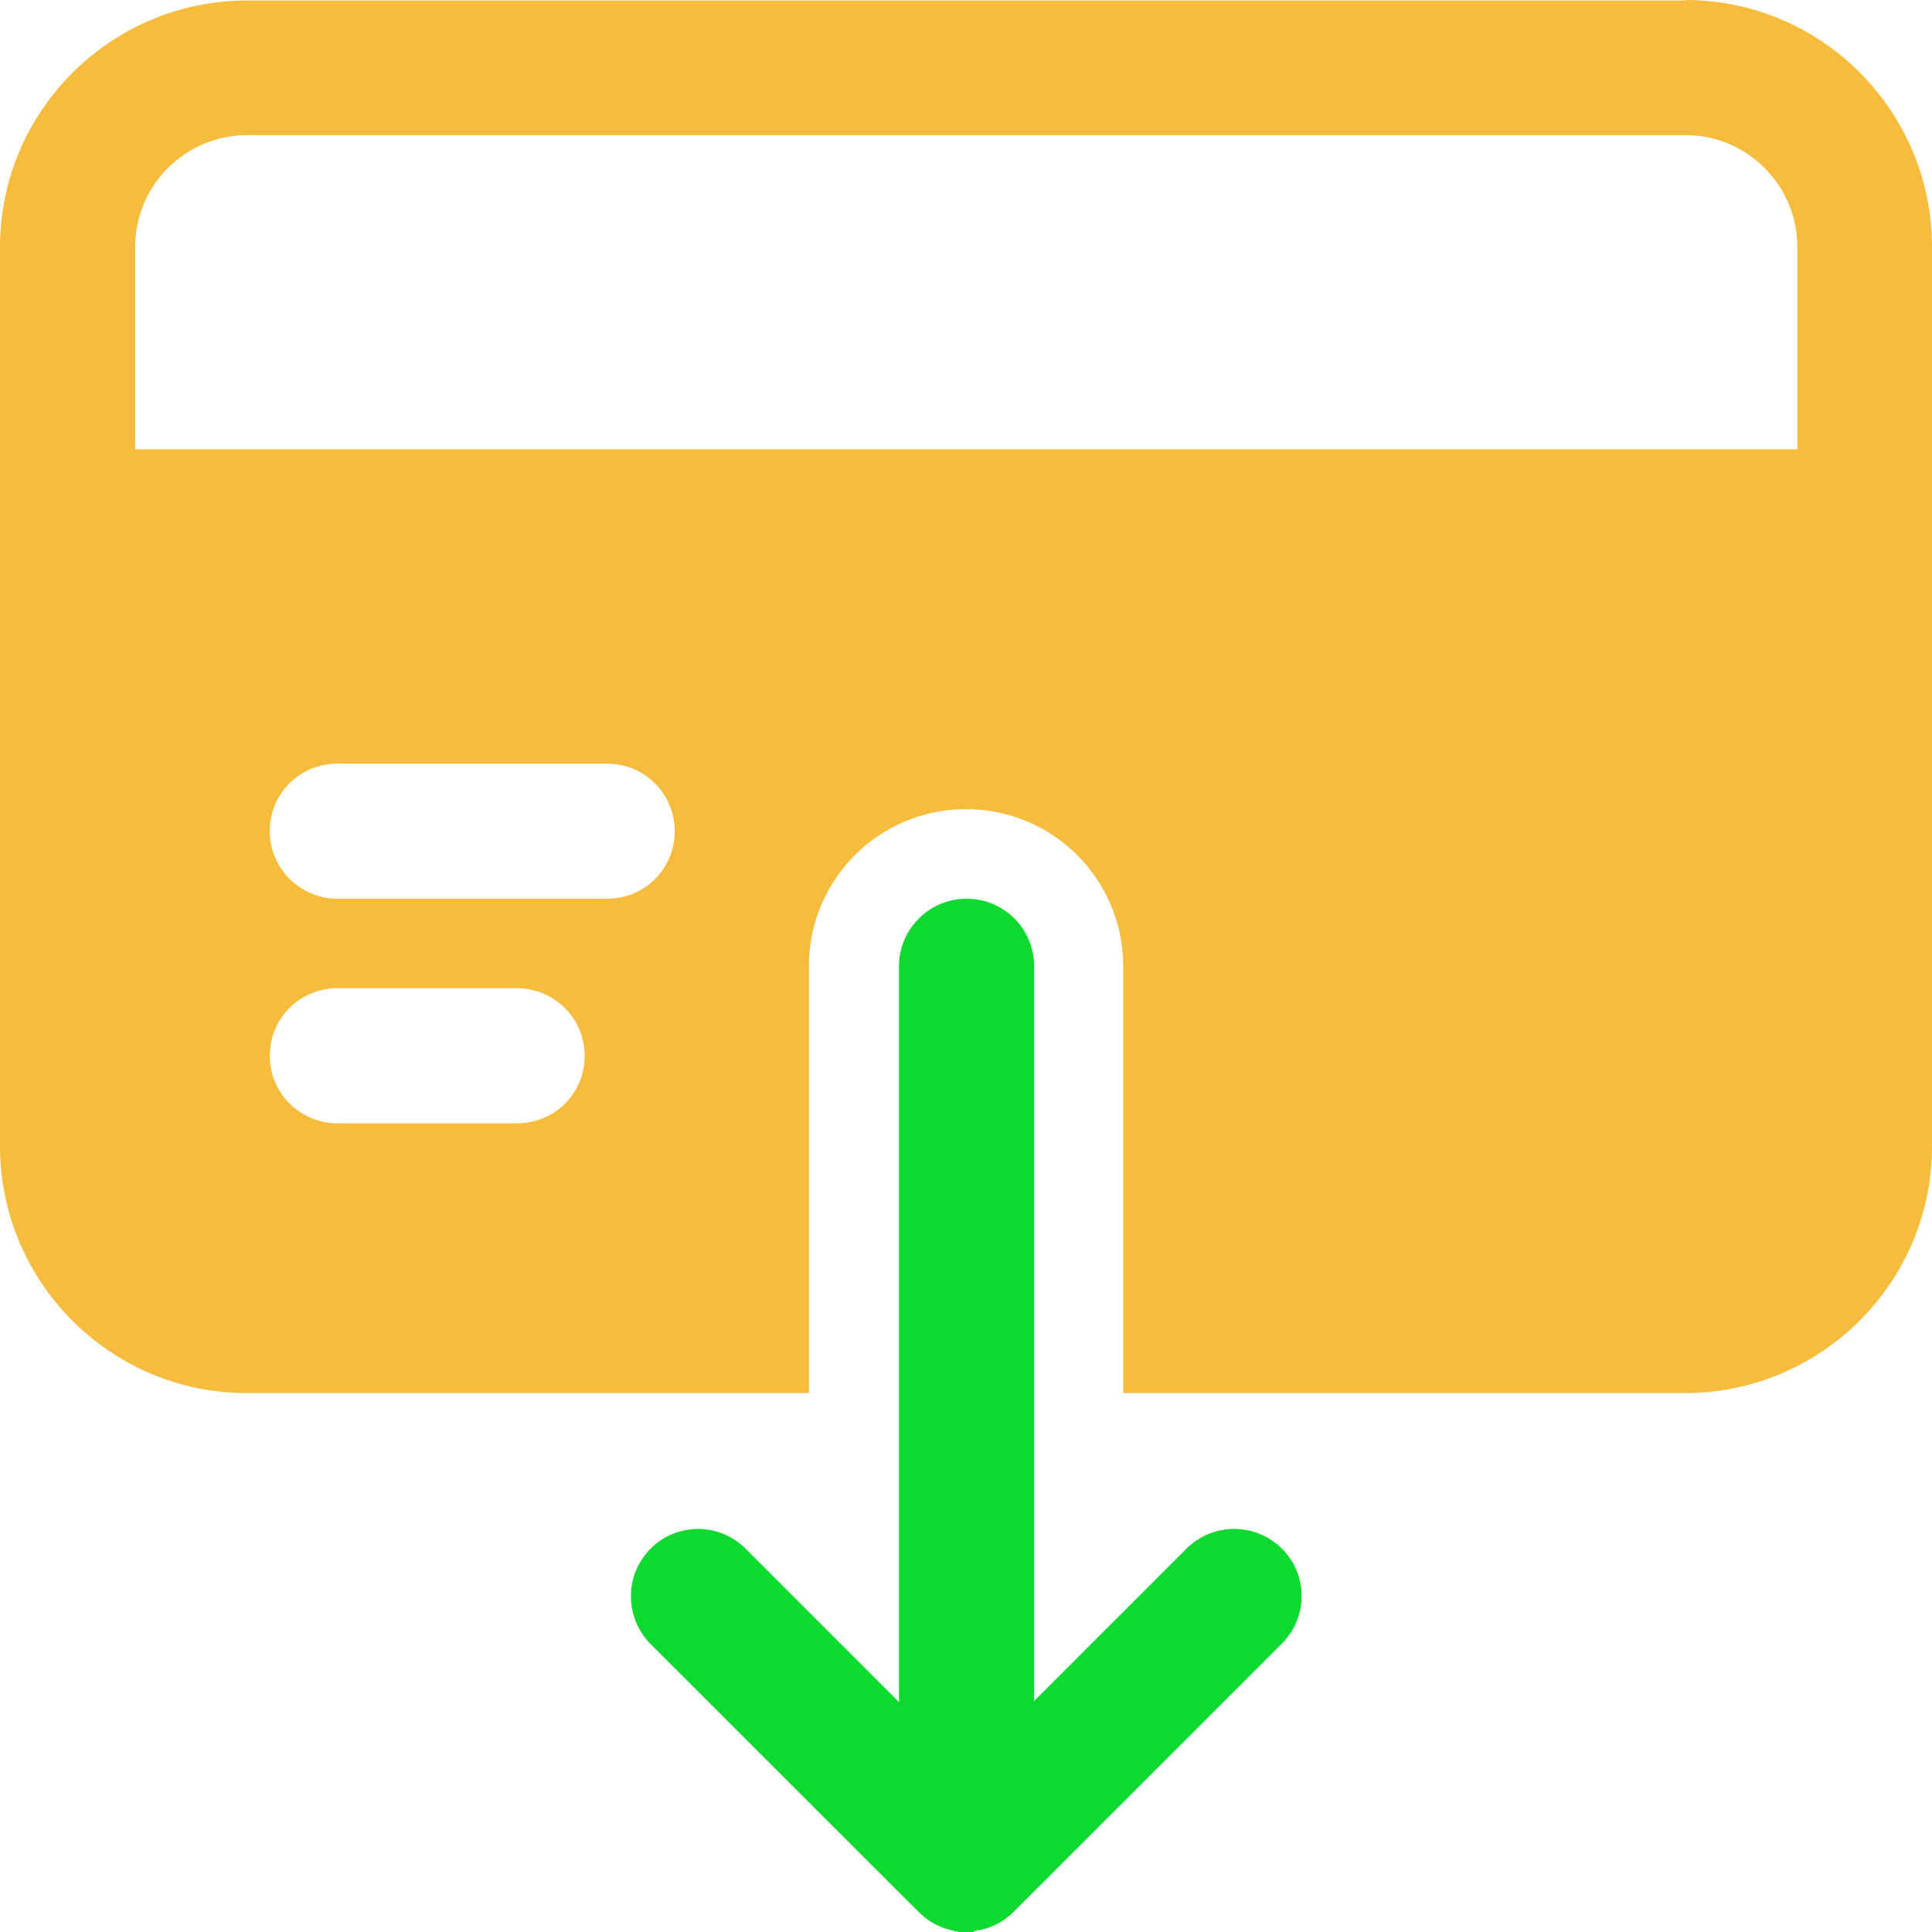
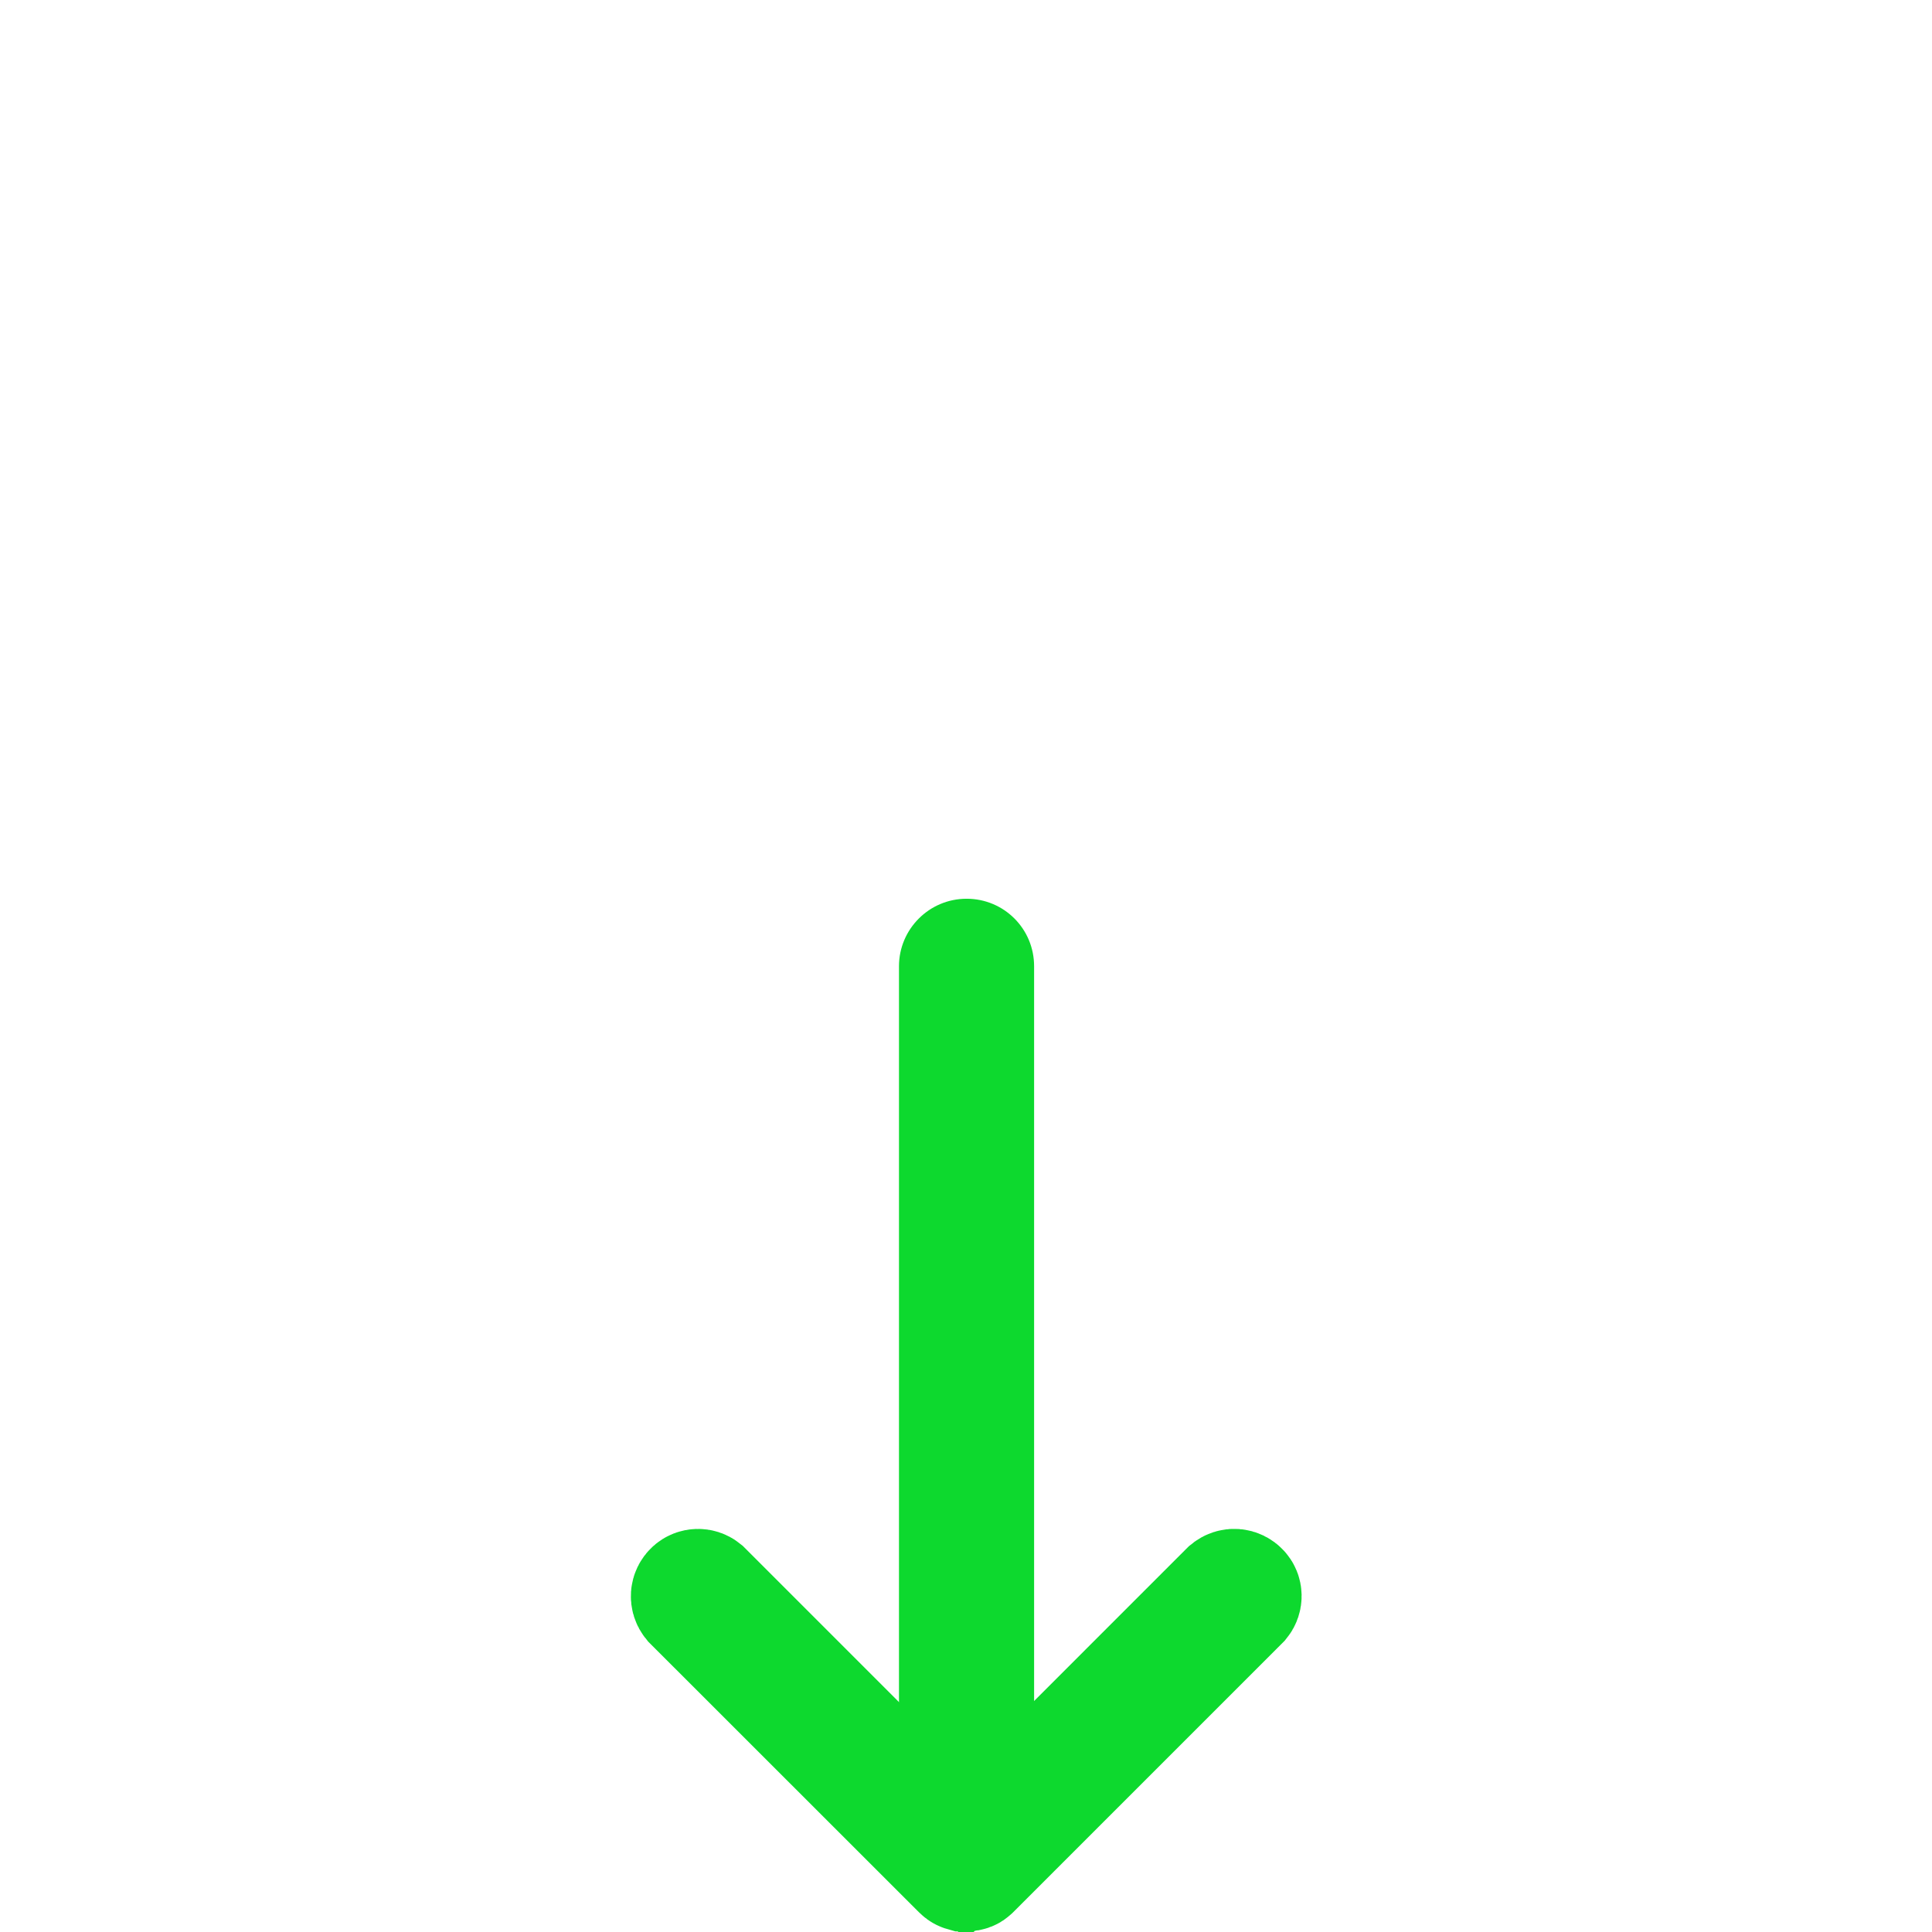
<svg xmlns="http://www.w3.org/2000/svg" width="16" height="16" viewBox="0 0 16 16" fill="none">
  <path d="M8 15.495H7.982C7.975 15.493 7.969 15.488 7.963 15.482L5.739 13.259C5.717 13.232 5.721 13.197 5.744 13.176C5.764 13.158 5.795 13.157 5.816 13.174L7.646 15.004L8 15.357L8.354 15.004L10.182 13.176C10.209 13.154 10.244 13.158 10.265 13.181C10.284 13.2 10.284 13.232 10.267 13.253L8.042 15.478L8.042 15.478L8.034 15.485C8.033 15.487 8.03 15.489 8.025 15.491C8.02 15.493 8.012 15.495 8 15.495Z" fill="#0DD92E" stroke="#0DD92E" />
  <path d="M8.005 15.259C7.698 15.259 7.445 15.01 7.445 14.699V8.002C7.445 7.696 7.694 7.443 8.005 7.443C8.315 7.443 8.564 7.692 8.564 8.002V14.699C8.564 15.005 8.315 15.259 8.005 15.259Z" fill="#0DD92E" />
-   <path d="M13.961 0.004H2.048C0.919 0.004 0 0.919 0 2.047V9.49C0 10.618 0.915 11.537 2.043 11.537H6.699V8.002C6.699 7.283 7.28 6.701 8 6.701C8.72 6.701 9.302 7.283 9.302 8.002V11.537H13.952C15.081 11.537 16 10.622 16 9.494V2.047C16 0.919 15.085 0 13.957 0L13.961 0.004ZM2.048 1.119H13.957C14.472 1.119 14.885 1.536 14.885 2.047V3.721H1.119V2.047C1.119 1.532 1.537 1.119 2.048 1.119ZM4.282 9.303H2.794C2.488 9.303 2.234 9.055 2.234 8.744C2.234 8.433 2.483 8.184 2.794 8.184H4.282C4.589 8.184 4.842 8.433 4.842 8.744C4.842 9.055 4.593 9.303 4.282 9.303ZM5.028 7.443H2.794C2.488 7.443 2.234 7.194 2.234 6.883C2.234 6.572 2.483 6.324 2.794 6.324H5.028C5.335 6.324 5.588 6.572 5.588 6.883C5.588 7.194 5.339 7.443 5.028 7.443Z" fill="#F7BC3C" />
</svg>